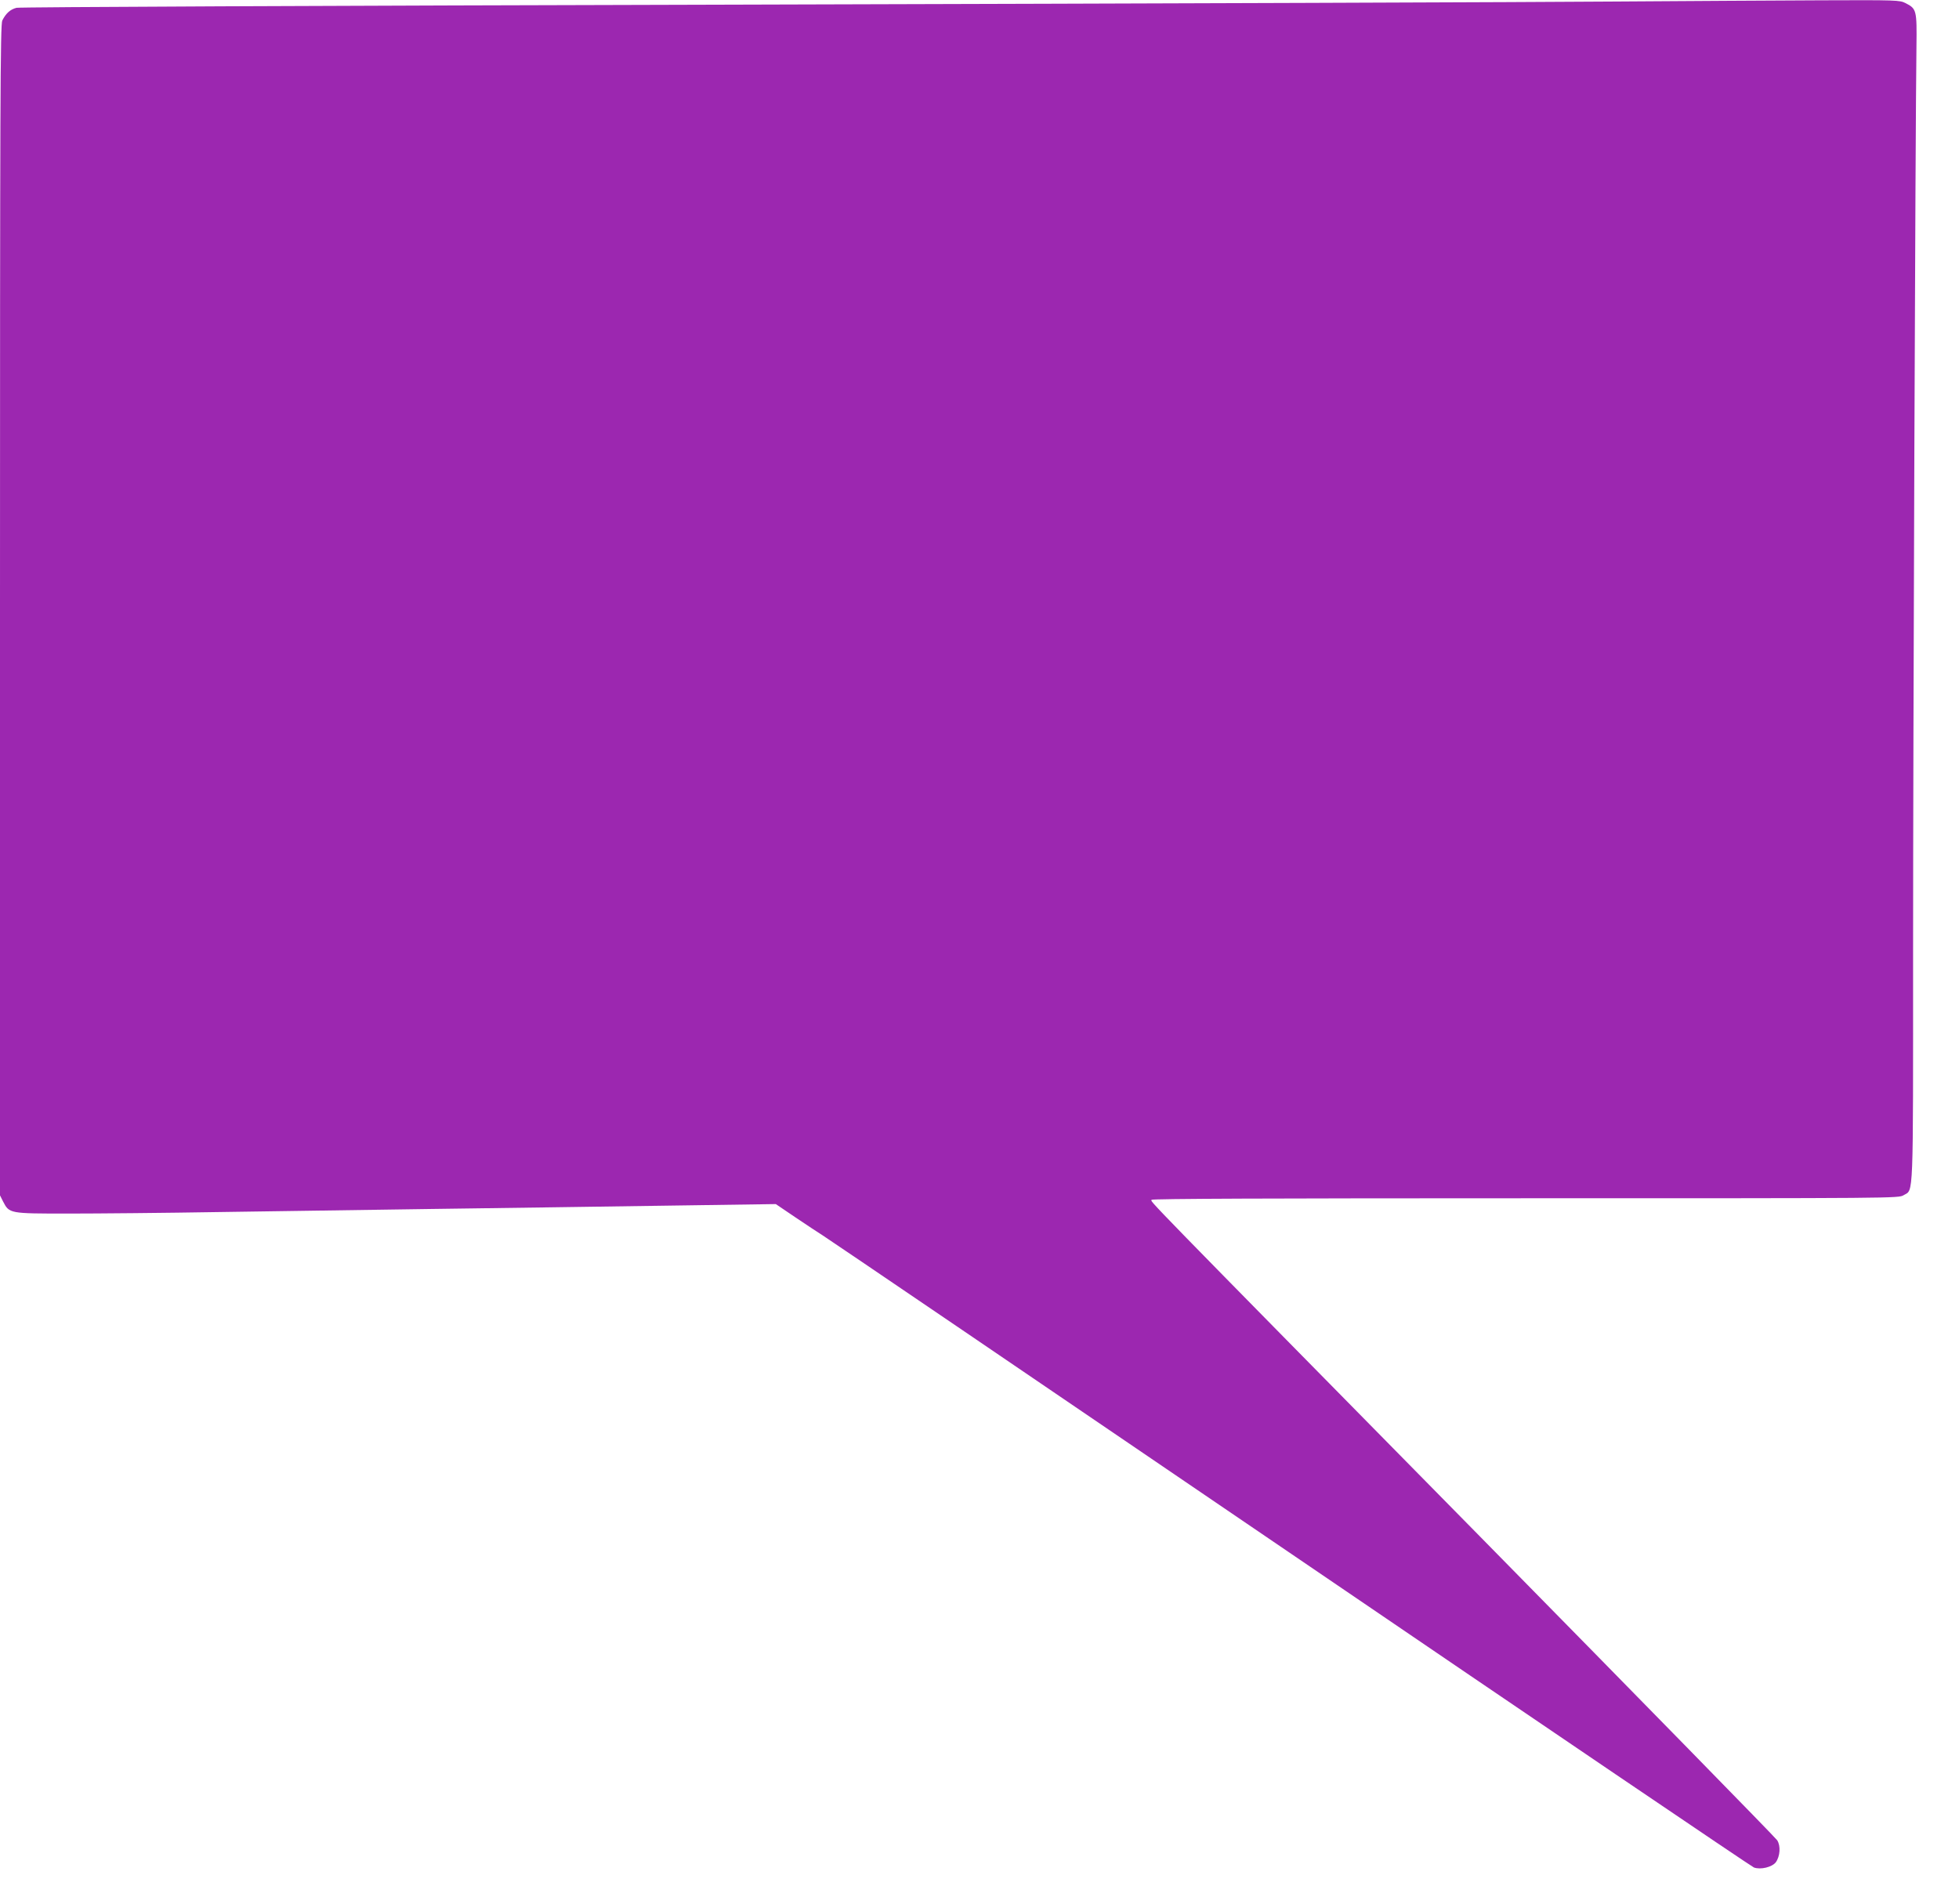
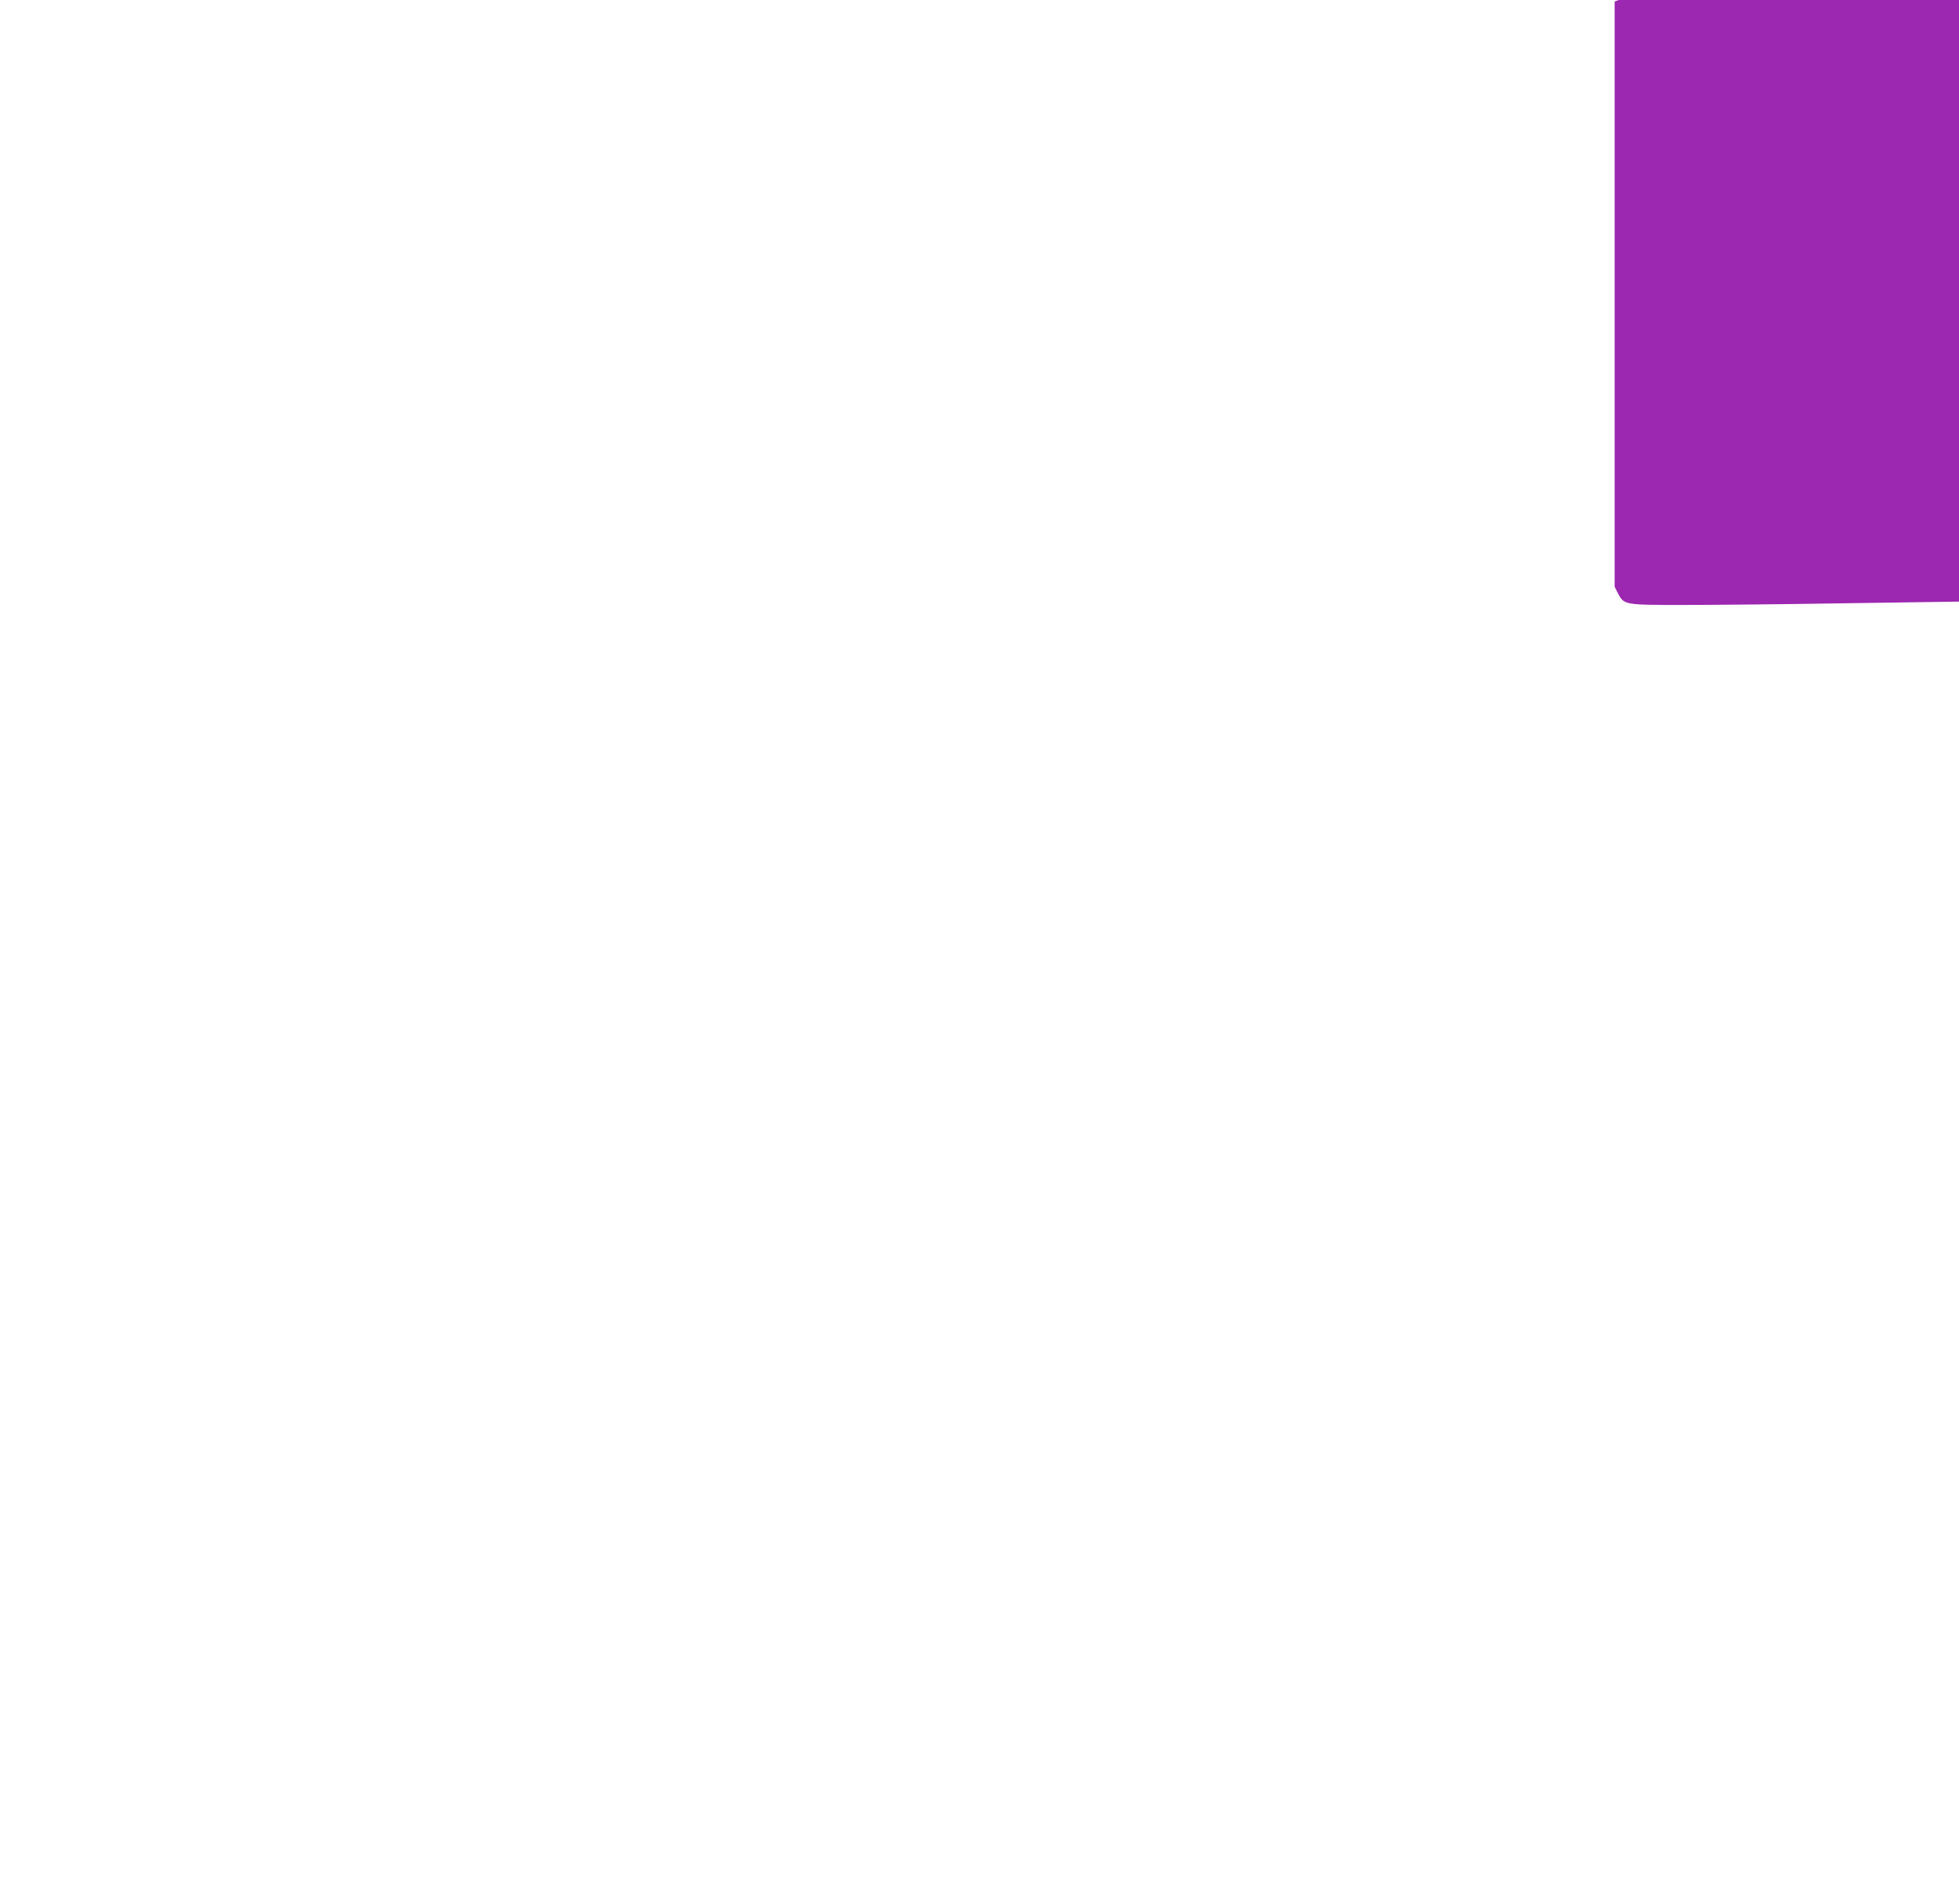
<svg xmlns="http://www.w3.org/2000/svg" version="1.0" width="1280pt" height="1244pt" viewBox="0 0 1280 1244" preserveAspectRatio="xMidYMid meet">
  <g transform="translate(0,1244) scale(0.1,-0.1)" fill="#9c27b0" stroke="none">
-     <path d="M10550 12430 c-459 -4 -2988 -13 -5620 -20 -2886 -7 -4800 -16 -4822 -21 -41 -10 -70 -37 -93 -83 -13 -25 -15 -526 -15 -3853 l0 -3824 20 -40 c41 -79 40 -79 426 -79 188 0 633 4 990 10 357 5 978 14 1379 20 402 5 1073 15 1492 21 l762 11 130 -88 c72 -49 152 -101 177 -117 25 -15 1398 -948 3050 -2073 1653 -1126 3018 -2051 3034 -2057 43 -16 118 2 143 34 28 39 33 107 9 144 -11 17 -885 910 -1943 1986 -2246 2282 -2152 2185 -2144 2199 4 7 776 10 2443 10 2427 0 2437 0 2470 20 66 40 62 -62 62 1597 0 1374 15 5401 22 5909 3 238 1 247 -72 284 -38 19 -56 20 -552 18 -282 -1 -889 -5 -1348 -8z" />
+     <path d="M10550 12430 l0 -3824 20 -40 c41 -79 40 -79 426 -79 188 0 633 4 990 10 357 5 978 14 1379 20 402 5 1073 15 1492 21 l762 11 130 -88 c72 -49 152 -101 177 -117 25 -15 1398 -948 3050 -2073 1653 -1126 3018 -2051 3034 -2057 43 -16 118 2 143 34 28 39 33 107 9 144 -11 17 -885 910 -1943 1986 -2246 2282 -2152 2185 -2144 2199 4 7 776 10 2443 10 2427 0 2437 0 2470 20 66 40 62 -62 62 1597 0 1374 15 5401 22 5909 3 238 1 247 -72 284 -38 19 -56 20 -552 18 -282 -1 -889 -5 -1348 -8z" />
  </g>
</svg>